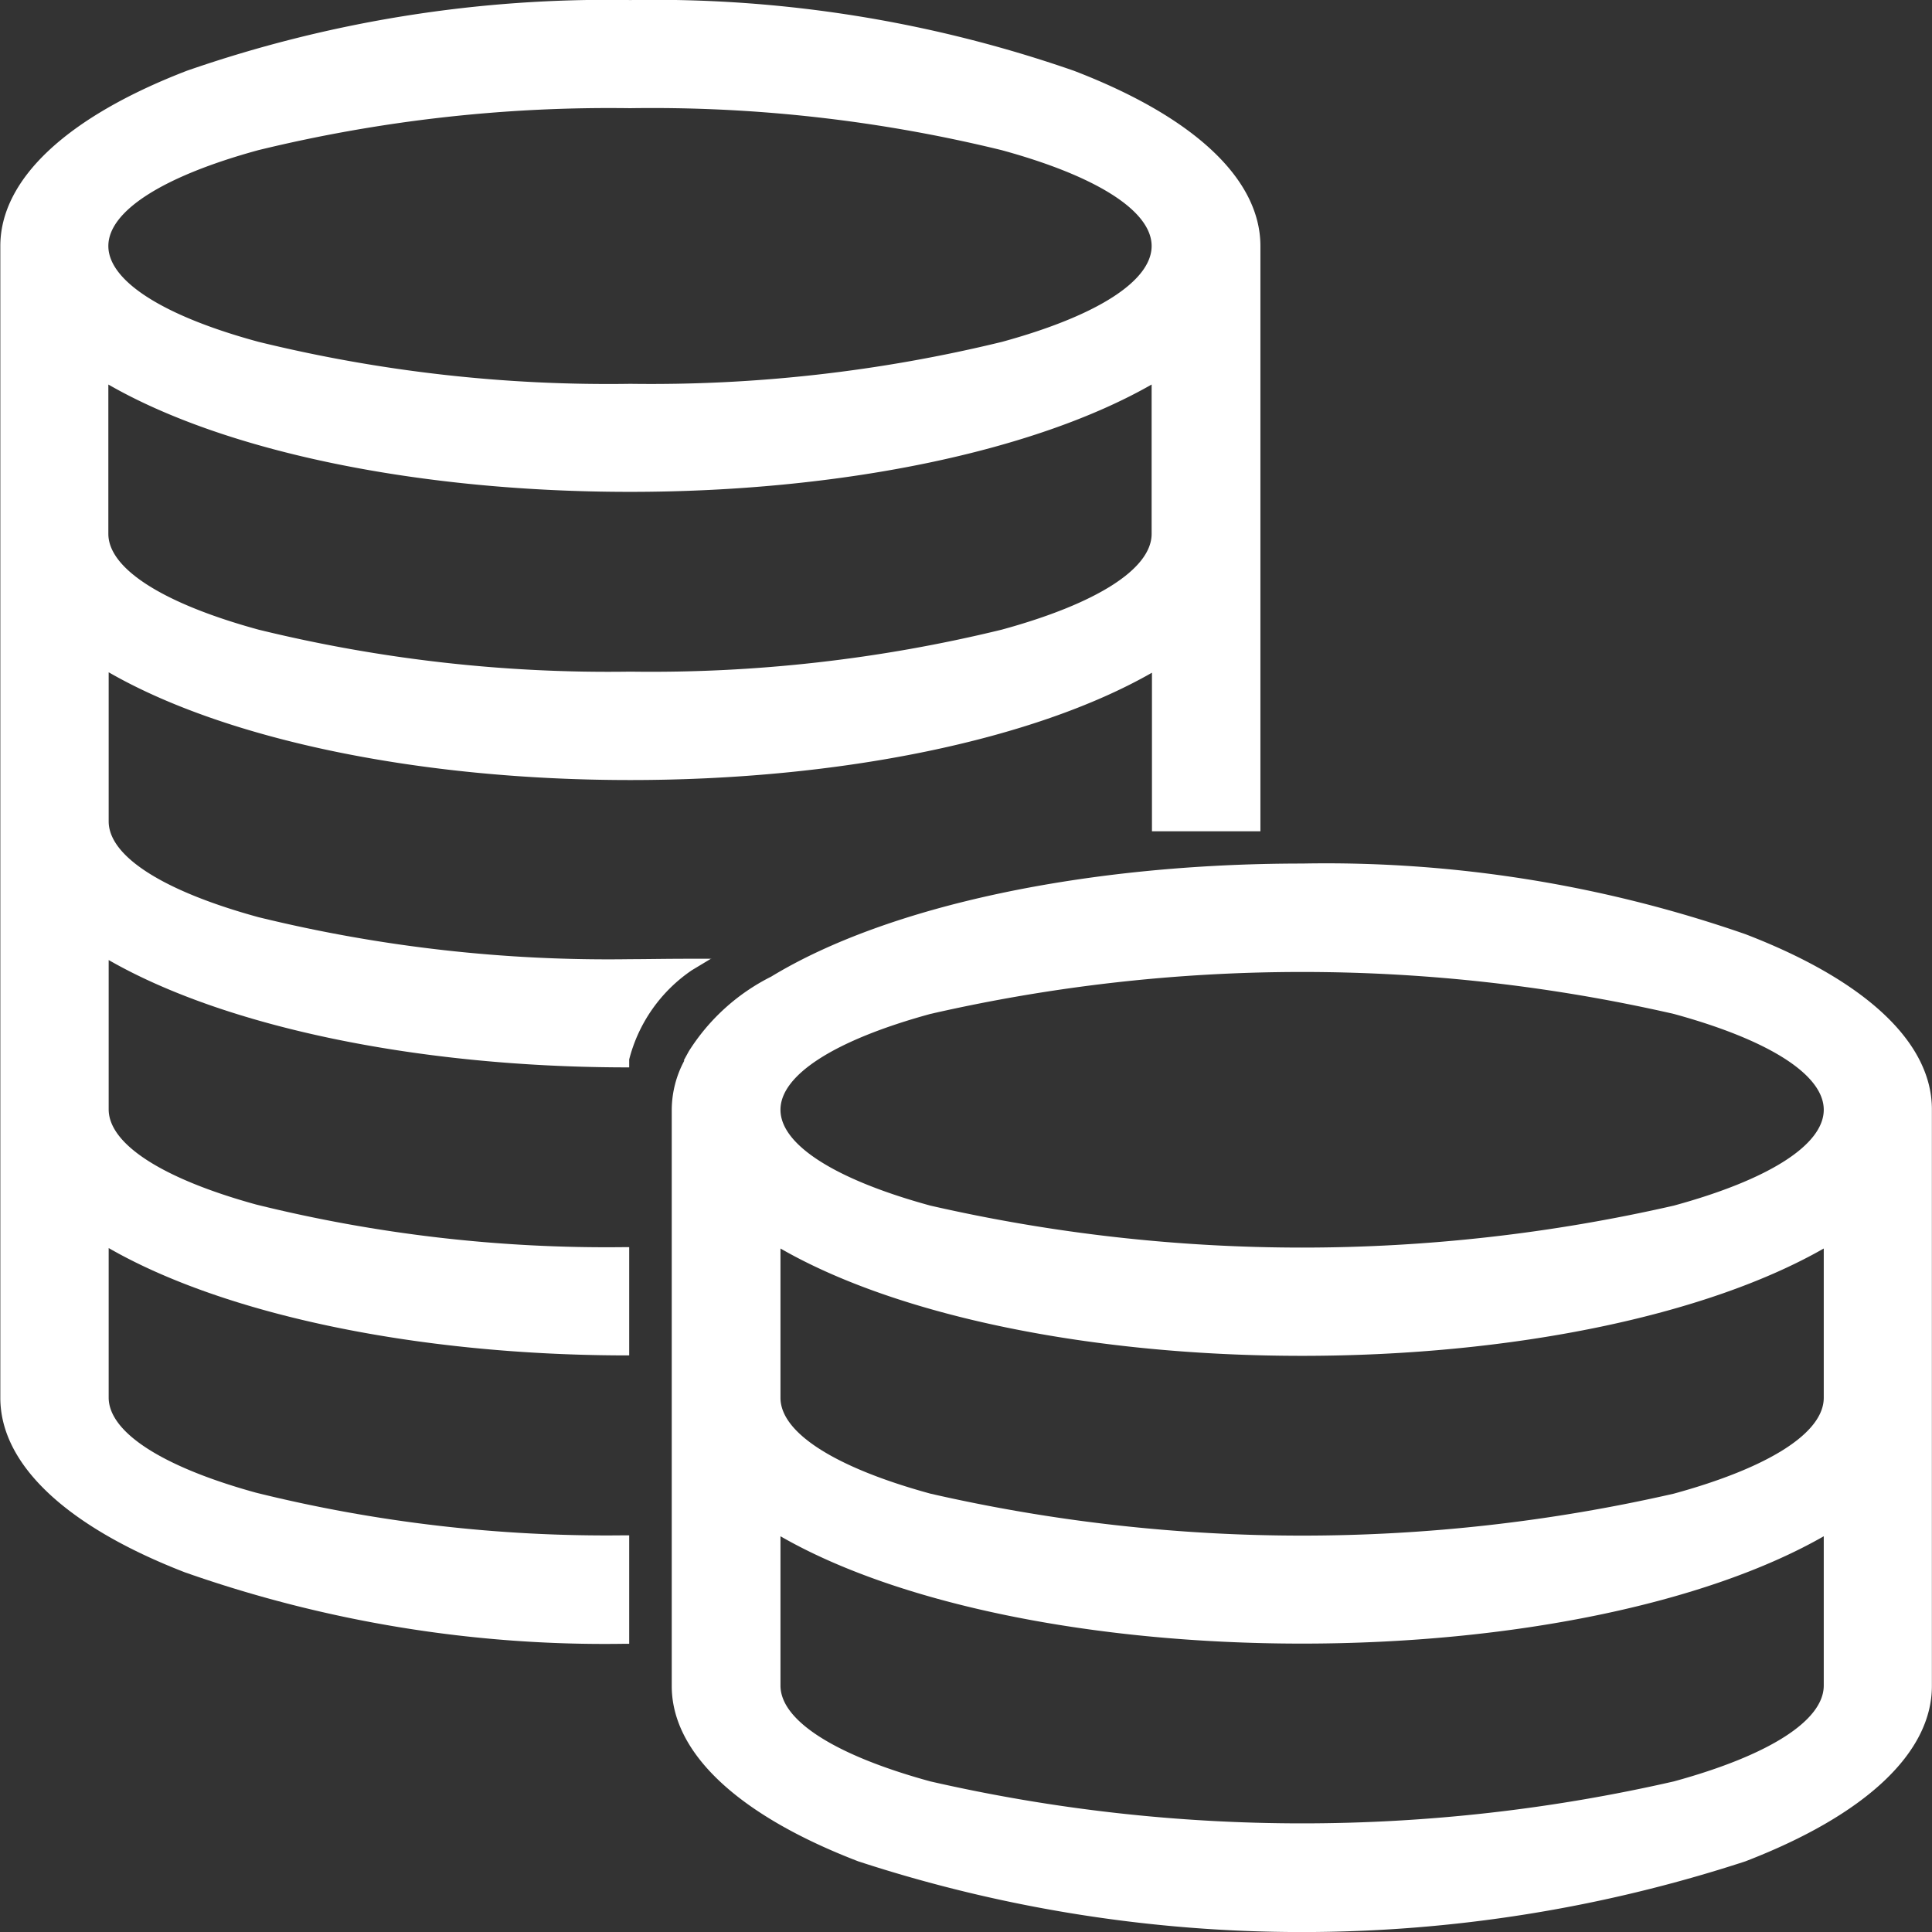
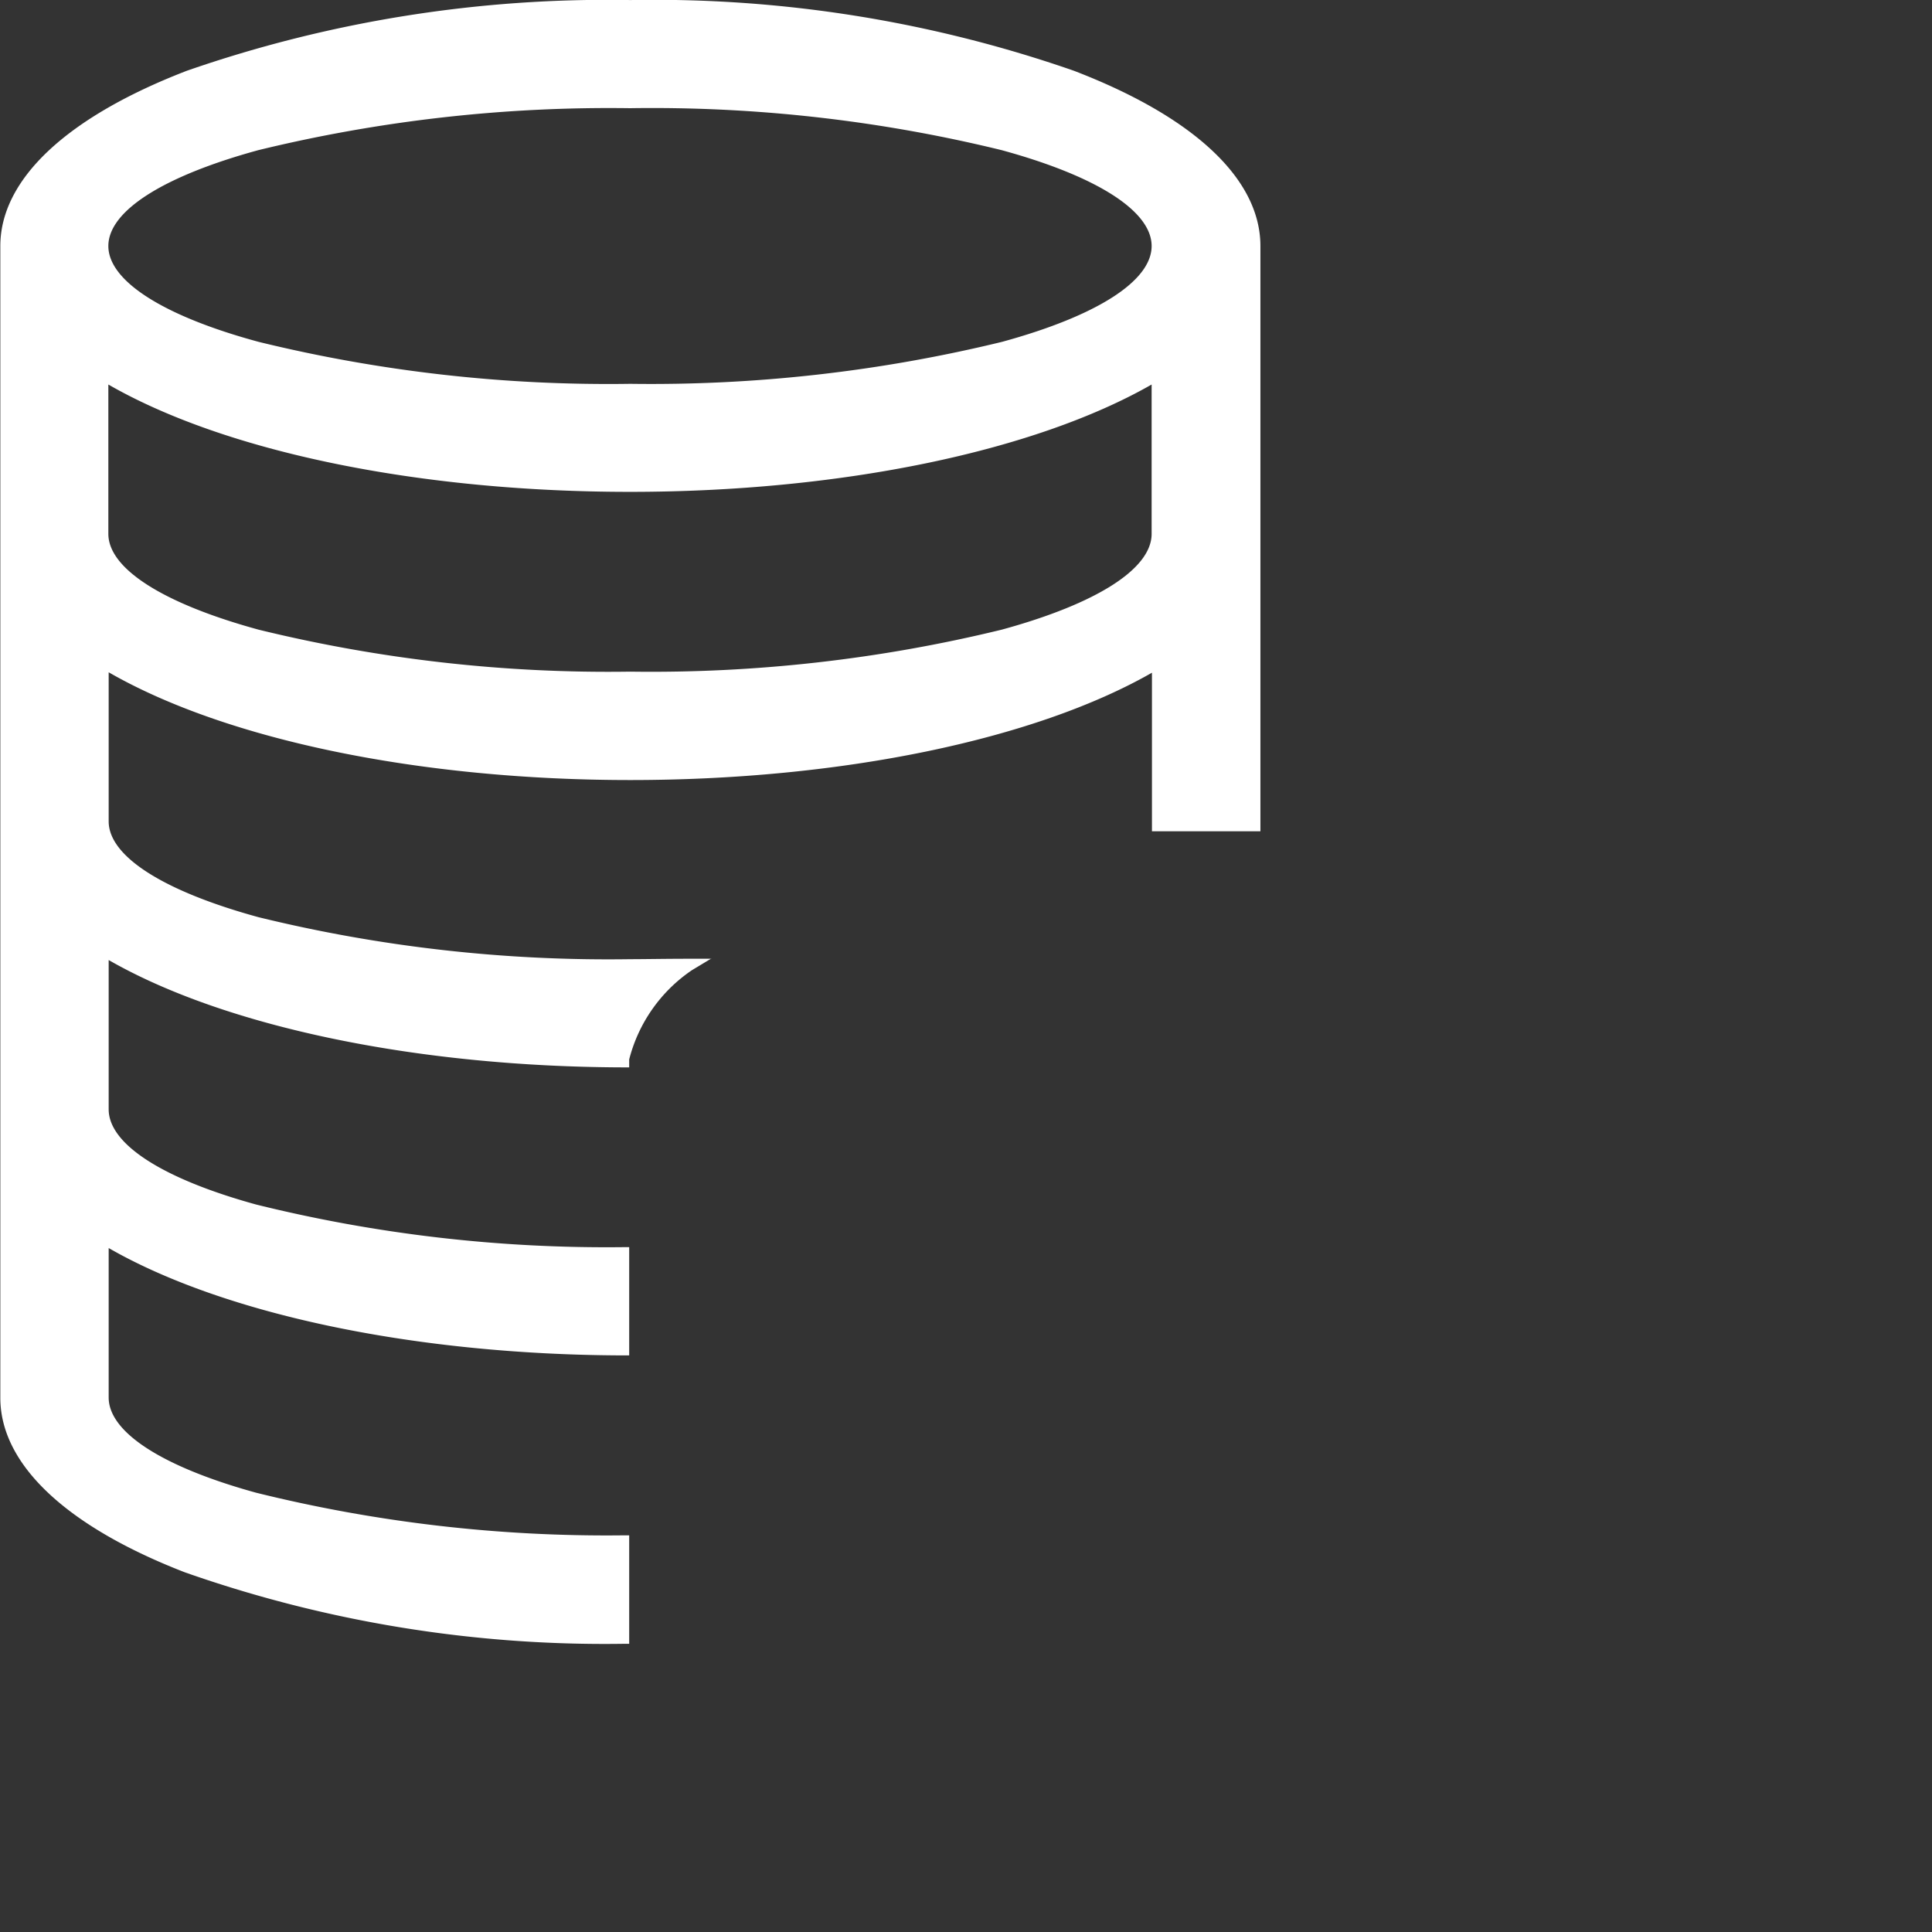
<svg xmlns="http://www.w3.org/2000/svg" width="36" height="36" viewBox="0 0 36 36">
  <rect x="0" y="0" width="36" height="36" fill="#333333" stroke="none" />
  <g id="组_24" data-name="组 24" transform="translate(-855 -893)">
    <rect id="矩形_23" data-name="矩形 23" width="36" height="36" transform="translate(855 893)" fill="#fff" opacity="0" />
    <g id="组_17" data-name="组 17" transform="translate(788.439 825.77)">
      <path id="路径_54" data-name="路径 54" d="M79.816,85.095l-.424,0c-.42,0-.827.008-1.086.008a27.385,27.385,0,0,1-6.926-.782c-1.778-.486-2.794-1.136-2.794-1.786V79.757c2.189,1.259,5.8,2.008,9.72,2.008s7.531-.749,9.72-2V82.72h2.021V71.815c0-1.247-1.235-2.407-3.477-3.267a23.785,23.785,0,0,0-8.263-1.317,23.882,23.882,0,0,0-8.263,1.317c-2.243.864-3.477,2.025-3.477,3.267V93.276c0,1.235,1.218,2.391,3.436,3.251A23.572,23.572,0,0,0,78.17,97.86h.115V95.839H78.17a27.145,27.145,0,0,1-6.835-.794c-1.749-.481-2.749-1.128-2.749-1.774V90.486c2.16,1.239,5.72,1.988,9.584,2h.115V90.469H78.17a27.145,27.145,0,0,1-6.835-.794c-1.749-.481-2.749-1.128-2.749-1.774V85.119c2.16,1.239,5.72,1.988,9.584,2h.115v-.148a2.868,2.868,0,0,1,1.169-1.663l.362-.218Zm-1.51-5.35a27.385,27.385,0,0,1-6.926-.782c-1.778-.486-2.8-1.136-2.8-1.786V74.395c2.189,1.259,5.8,2,9.72,2s7.531-.749,9.72-2v2.782c0,.65-1.016,1.3-2.794,1.786a27.563,27.563,0,0,1-6.922.782ZM85.232,73.6a27.621,27.621,0,0,1-6.926.782A27.385,27.385,0,0,1,71.38,73.6c-1.778-.481-2.8-1.136-2.8-1.786s1.016-1.3,2.794-1.786a27.621,27.621,0,0,1,6.926-.782,27.385,27.385,0,0,1,6.926.782c1.778.486,2.794,1.136,2.794,1.786S87.006,73.115,85.232,73.6Z" fill="#fff" />
-       <path id="路径_55" data-name="路径 55" d="M397.754,468.651a23.784,23.784,0,0,0-8.263-1.317c-4.025,0-7.72.786-9.893,2.107a3.853,3.853,0,0,0-1.535,1.391l-.095.173h.012a1.954,1.954,0,0,0-.235.922v10.732c0,1.247,1.235,2.407,3.477,3.268a26.585,26.585,0,0,0,16.527,0c2.243-.864,3.477-2.025,3.477-3.268V471.922C401.232,470.675,400,469.515,397.754,468.651Zm-1.337,10.424a31.066,31.066,0,0,1-13.852,0c-1.778-.486-2.794-1.136-2.794-1.786v-2.782c2.189,1.259,5.8,2,9.72,2s7.531-.749,9.72-2v2.782C399.211,477.939,398.195,478.589,396.417,479.075Zm-16.646.794c2.189,1.259,5.8,2,9.72,2s7.531-.749,9.72-2v2.782c0,.65-1.016,1.3-2.794,1.786a31.066,31.066,0,0,1-13.852,0c-1.778-.486-2.794-1.136-2.794-1.786Zm16.646-6.161a31.066,31.066,0,0,1-13.852,0c-1.778-.486-2.794-1.136-2.794-1.786s1.016-1.3,2.794-1.786a31.067,31.067,0,0,1,13.852,0c1.778.486,2.794,1.136,2.794,1.786S398.195,473.223,396.417,473.708Z" transform="translate(-298.667 -384.013)" fill="#fff" />
    </g>
  </g>
</svg>